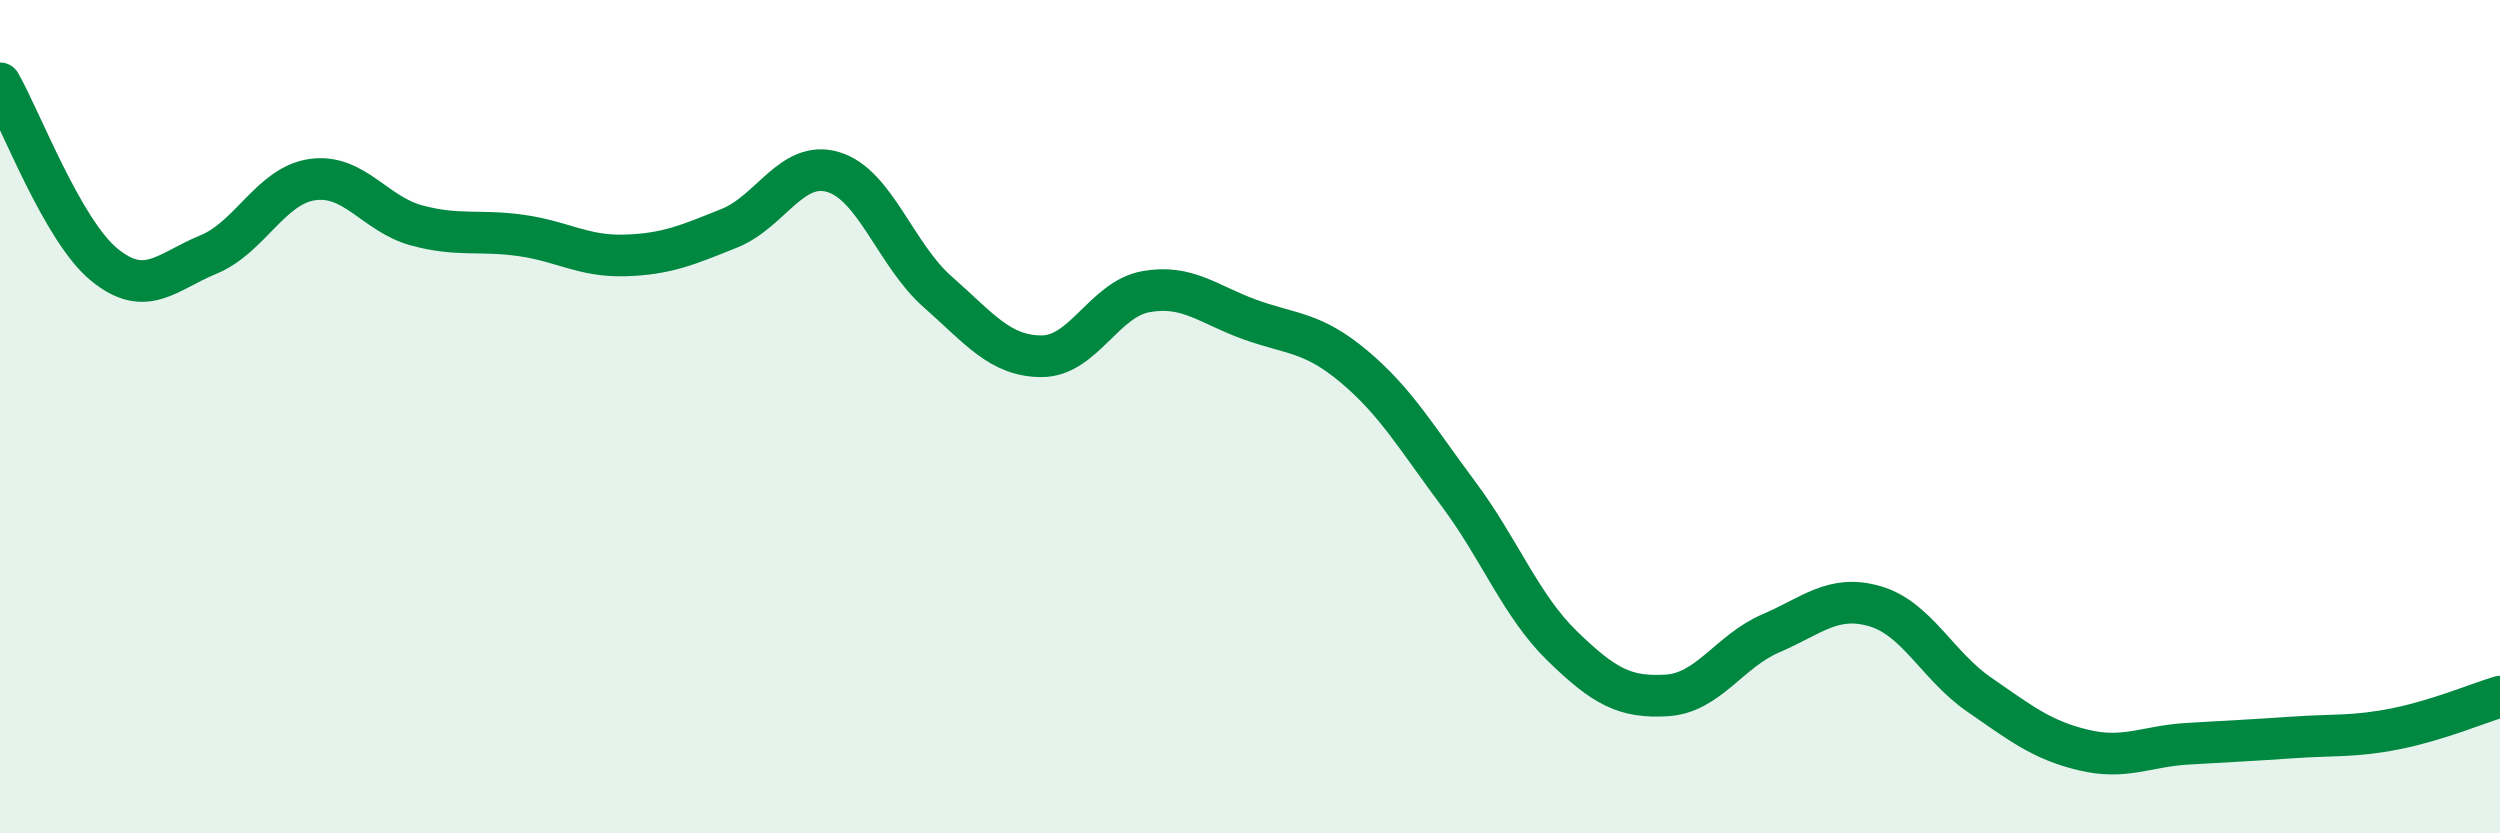
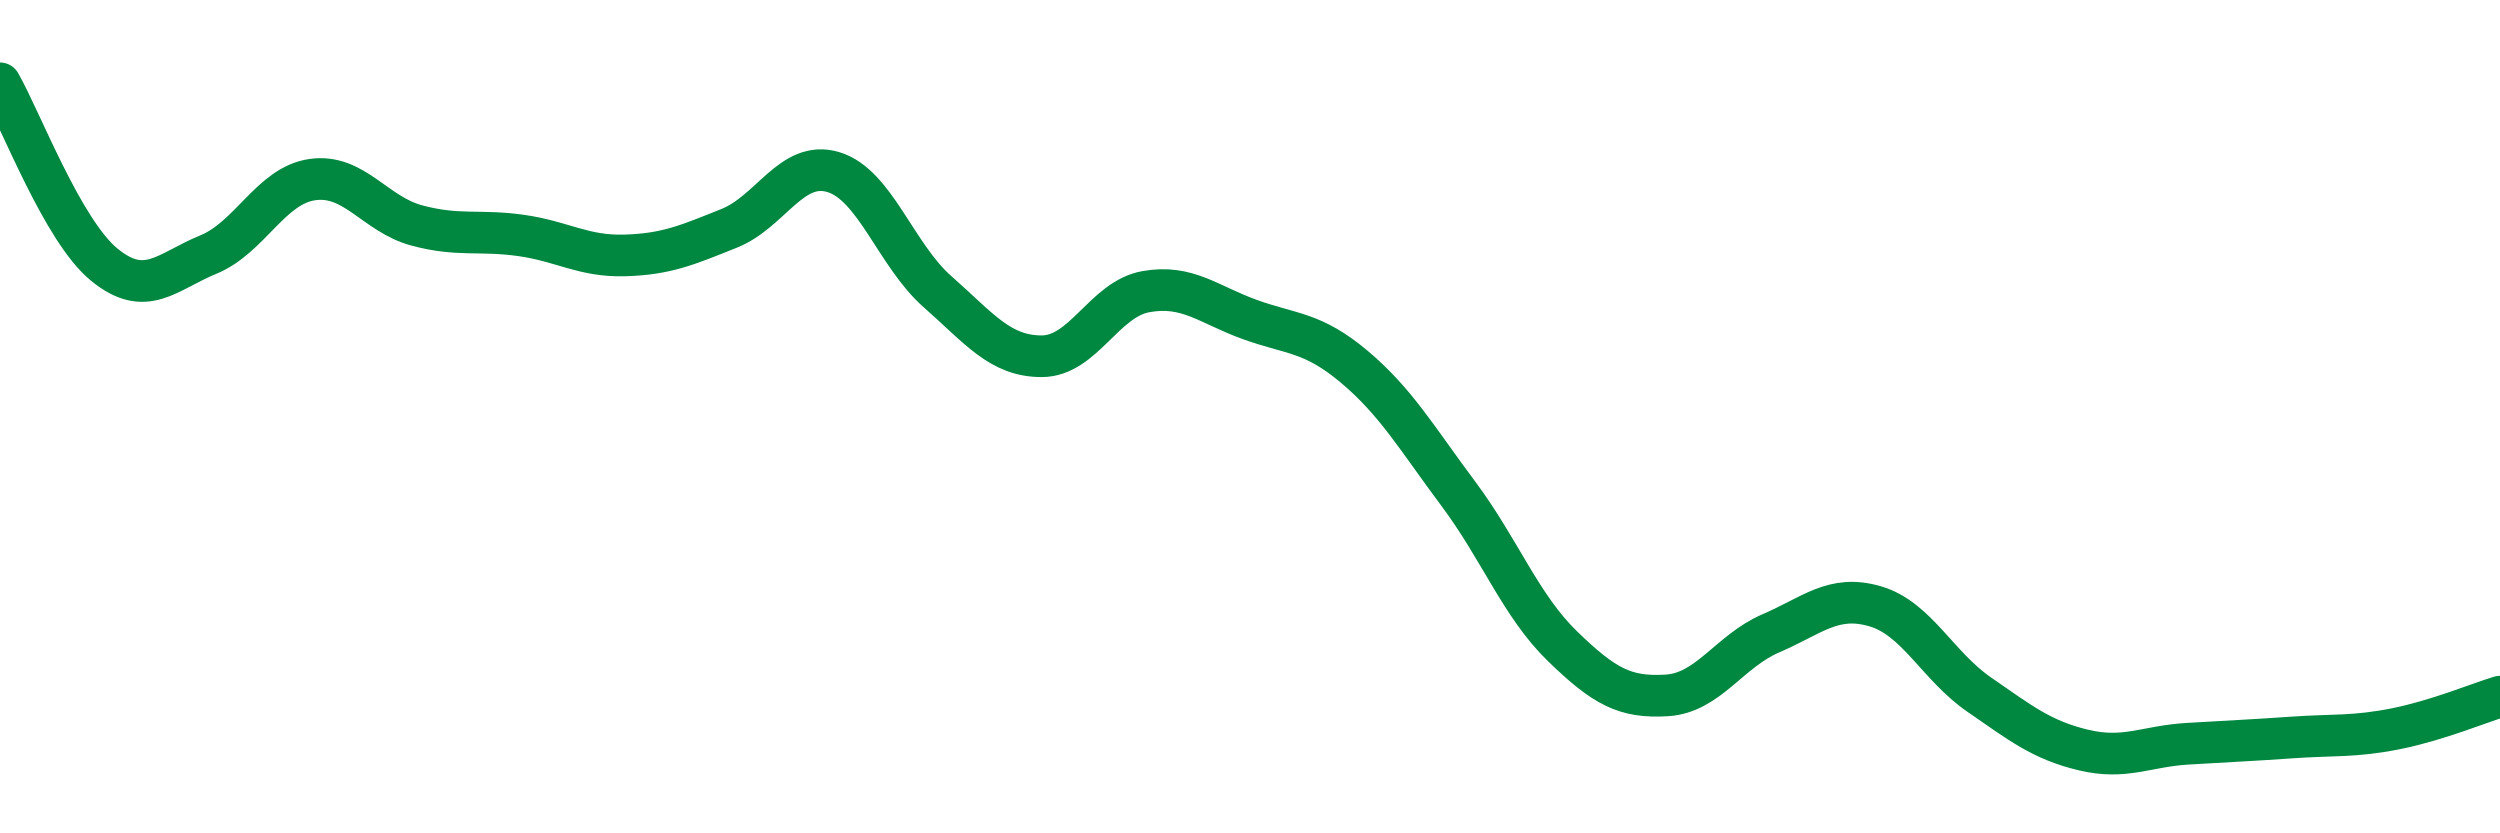
<svg xmlns="http://www.w3.org/2000/svg" width="60" height="20" viewBox="0 0 60 20">
-   <path d="M 0,2 C 0.5,2.87 1.5,5.53 2.5,6.35 C 3.5,7.17 4,6.52 5,6.11 C 6,5.7 6.5,4.45 7.5,4.31 C 8.5,4.17 9,5.14 10,5.41 C 11,5.68 11.5,5.51 12.5,5.65 C 13.5,5.79 14,6.16 15,6.13 C 16,6.1 16.5,5.88 17.5,5.48 C 18.5,5.08 19,3.83 20,4.13 C 21,4.43 21.5,6.12 22.5,7 C 23.5,7.88 24,8.55 25,8.55 C 26,8.55 26.5,7.18 27.5,7 C 28.5,6.82 29,7.31 30,7.67 C 31,8.03 31.5,7.96 32.5,8.8 C 33.5,9.64 34,10.51 35,11.85 C 36,13.19 36.5,14.54 37.5,15.51 C 38.5,16.48 39,16.75 40,16.69 C 41,16.63 41.5,15.63 42.5,15.2 C 43.5,14.77 44,14.26 45,14.55 C 46,14.84 46.5,15.98 47.5,16.67 C 48.5,17.36 49,17.76 50,18 C 51,18.24 51.5,17.91 52.5,17.85 C 53.5,17.79 54,17.77 55,17.7 C 56,17.63 56.5,17.69 57.5,17.49 C 58.5,17.29 59.5,16.87 60,16.72L60 20L0 20Z" fill="#008740" opacity="0.1" stroke-linecap="round" stroke-linejoin="round" />
  <path d="M 0,2 C 0.5,2.87 1.5,5.53 2.5,6.35 C 3.5,7.17 4,6.52 5,6.11 C 6,5.7 6.5,4.45 7.5,4.31 C 8.5,4.17 9,5.14 10,5.41 C 11,5.68 11.5,5.51 12.5,5.65 C 13.5,5.79 14,6.16 15,6.13 C 16,6.1 16.5,5.88 17.5,5.48 C 18.5,5.08 19,3.83 20,4.13 C 21,4.43 21.5,6.12 22.5,7 C 23.5,7.88 24,8.55 25,8.55 C 26,8.55 26.5,7.18 27.5,7 C 28.5,6.82 29,7.31 30,7.67 C 31,8.03 31.5,7.96 32.5,8.8 C 33.5,9.64 34,10.51 35,11.85 C 36,13.19 36.5,14.54 37.5,15.51 C 38.5,16.48 39,16.75 40,16.69 C 41,16.63 41.5,15.63 42.5,15.2 C 43.5,14.77 44,14.26 45,14.55 C 46,14.84 46.5,15.98 47.5,16.67 C 48.5,17.36 49,17.76 50,18 C 51,18.24 51.5,17.91 52.5,17.85 C 53.5,17.79 54,17.77 55,17.7 C 56,17.63 56.5,17.69 57.5,17.49 C 58.5,17.29 59.5,16.87 60,16.72" stroke="#008740" stroke-width="1" fill="none" stroke-linecap="round" stroke-linejoin="round" />
</svg>